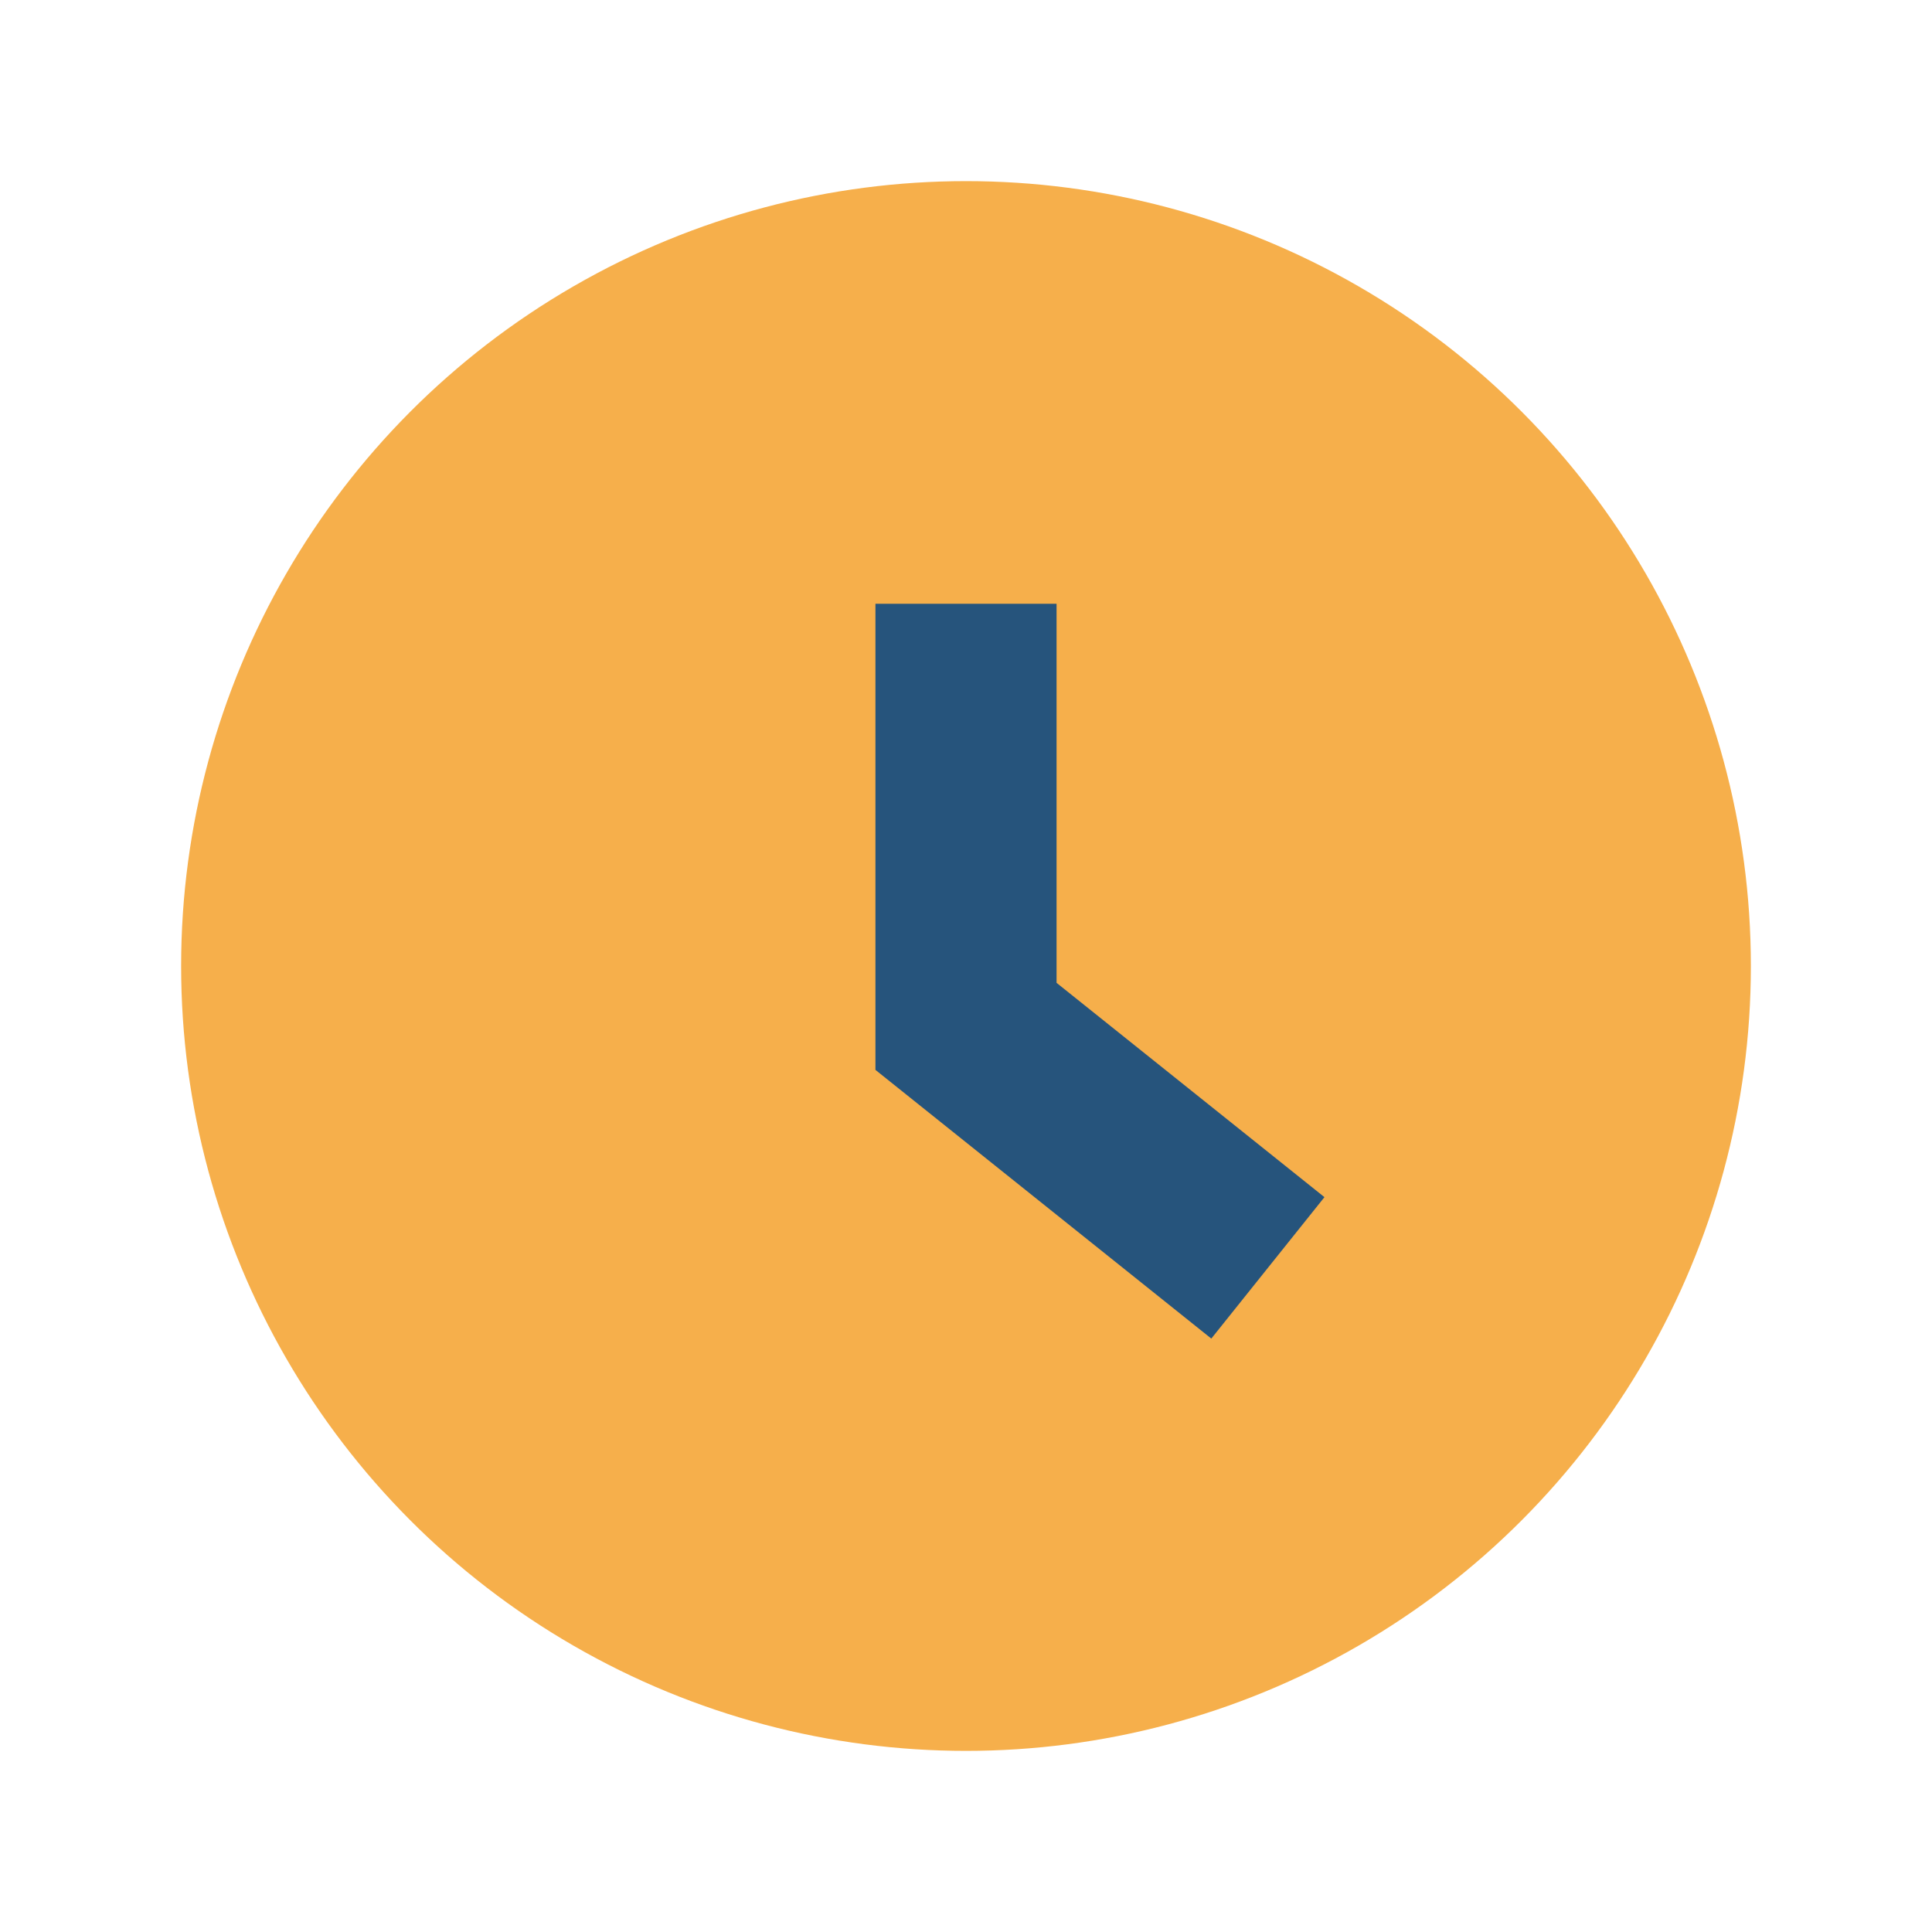
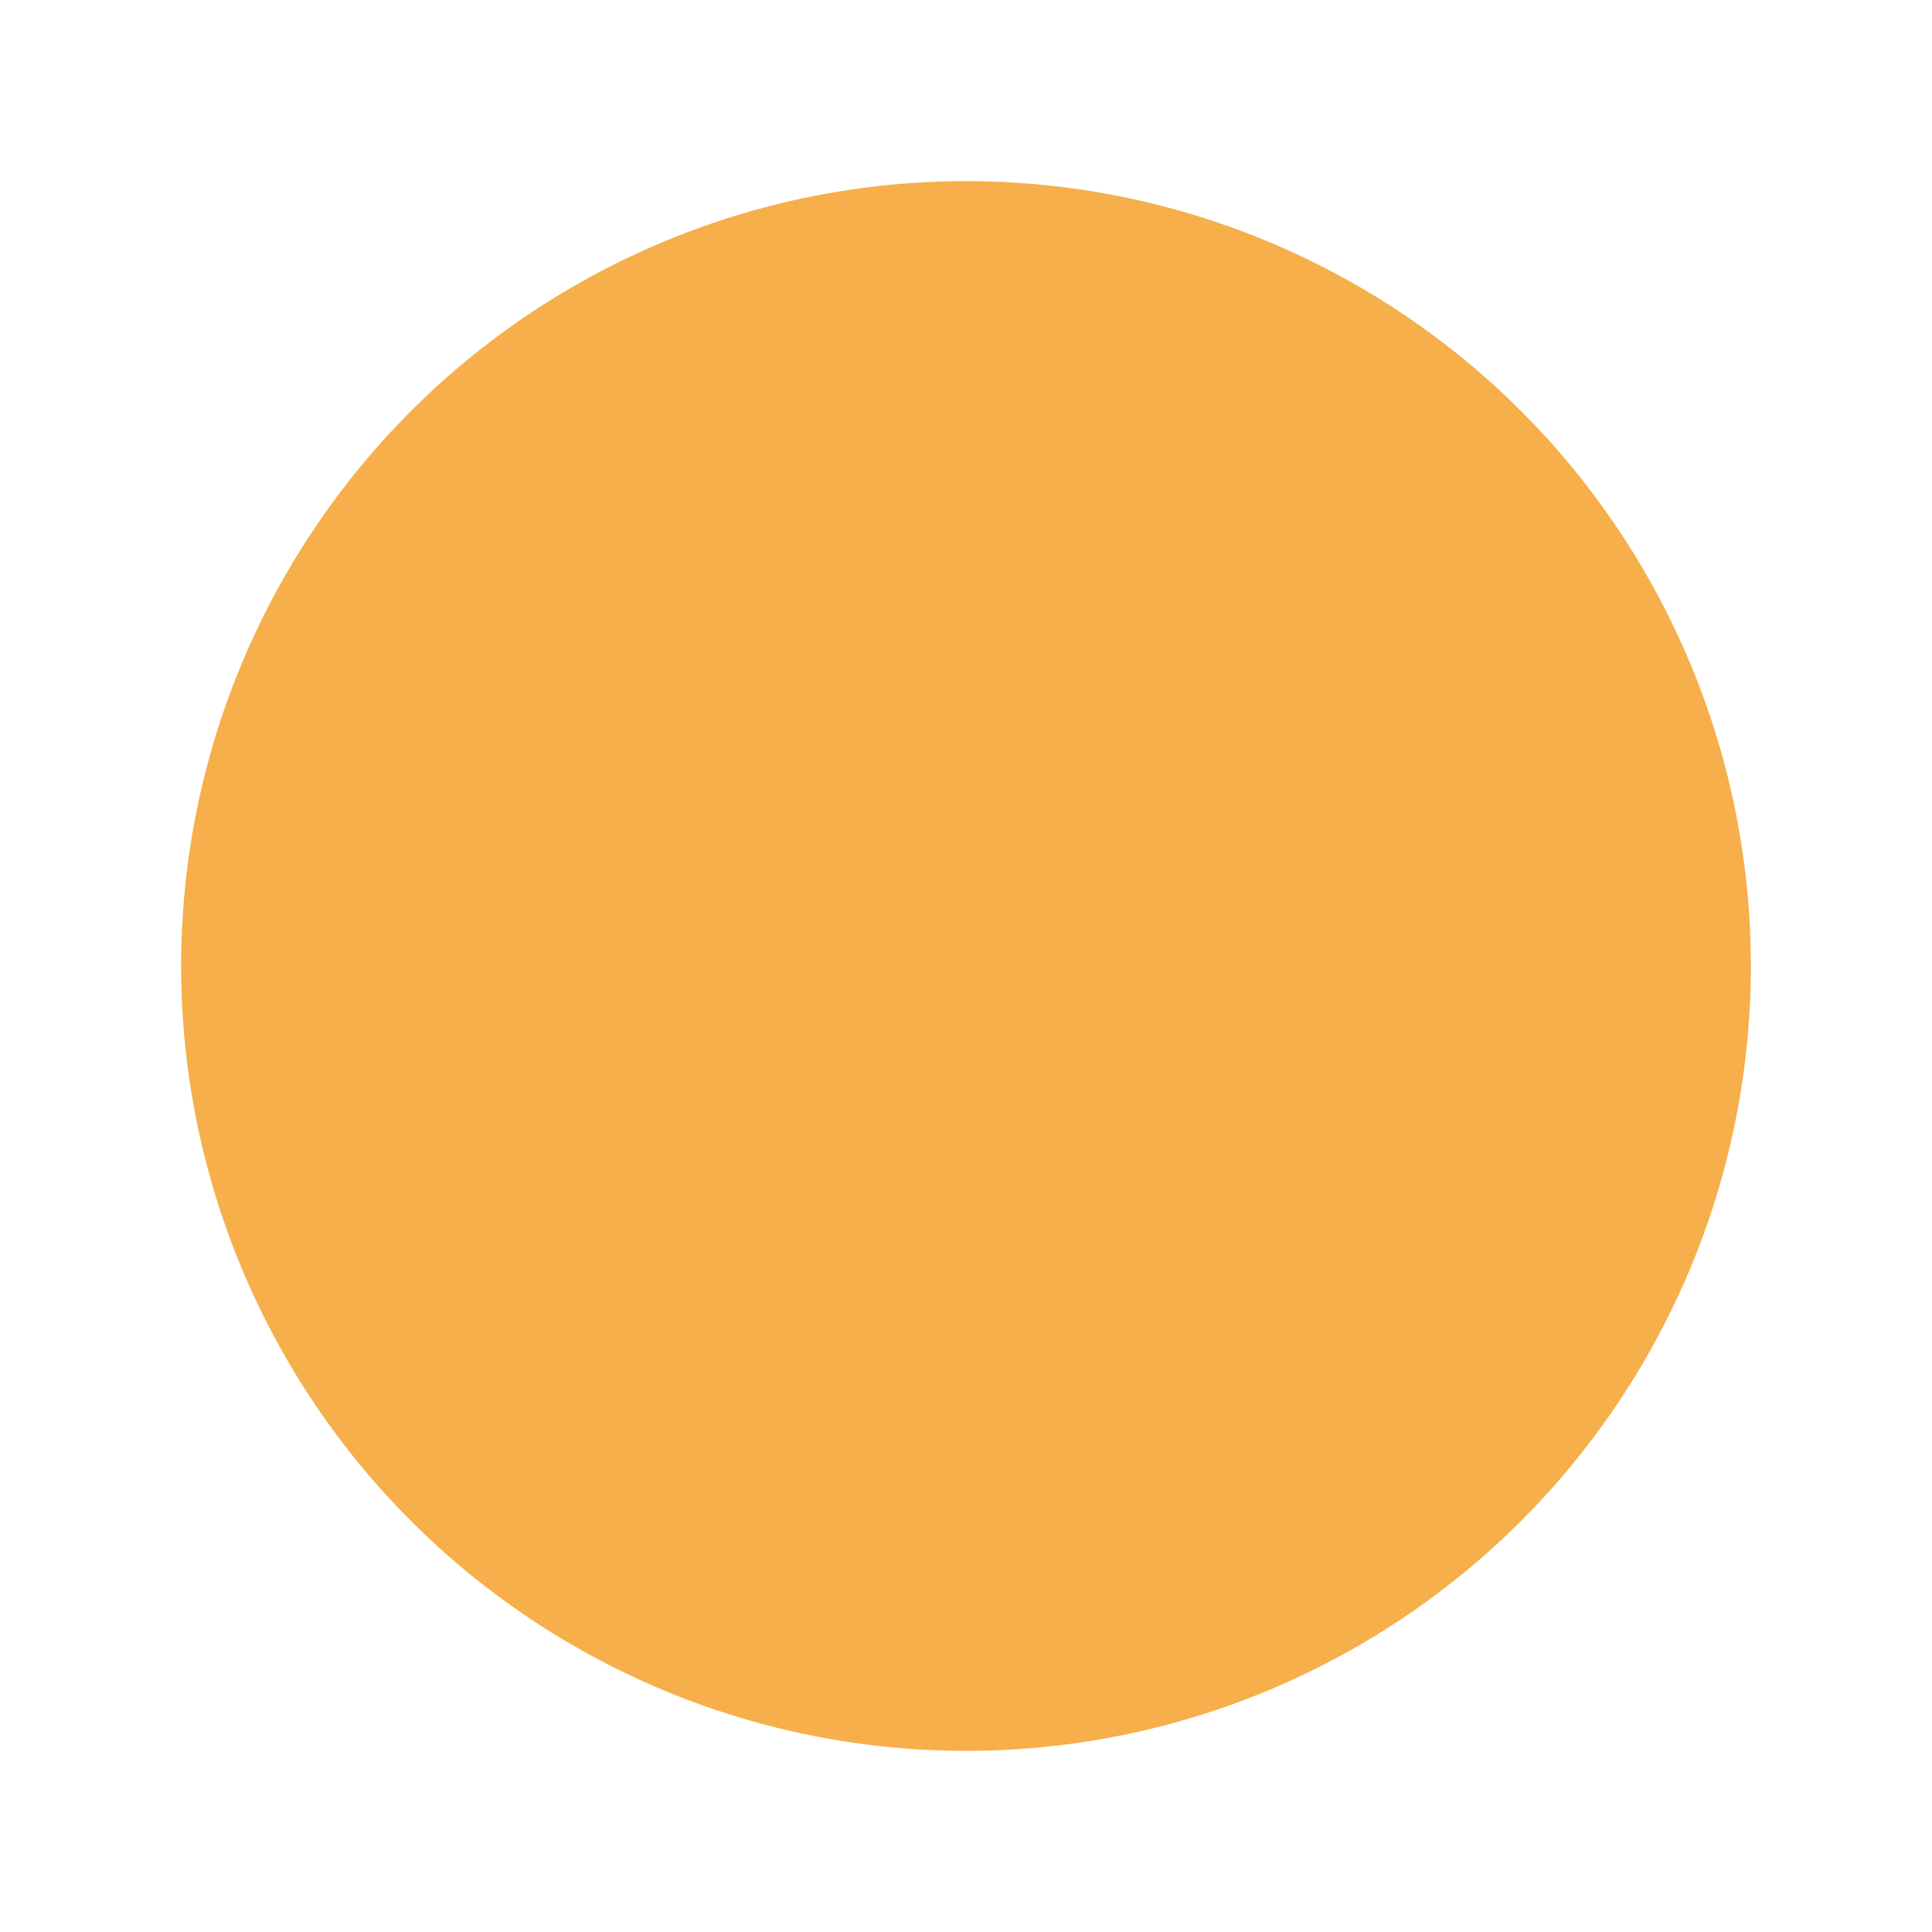
<svg xmlns="http://www.w3.org/2000/svg" width="32" height="32" viewBox="0 0 32 32">
  <circle cx="16" cy="16" r="13" fill="#F6AF4B" />
-   <path fill="none" stroke="#26547C" stroke-width="3" d="M16 10v7l5 4" />
</svg>